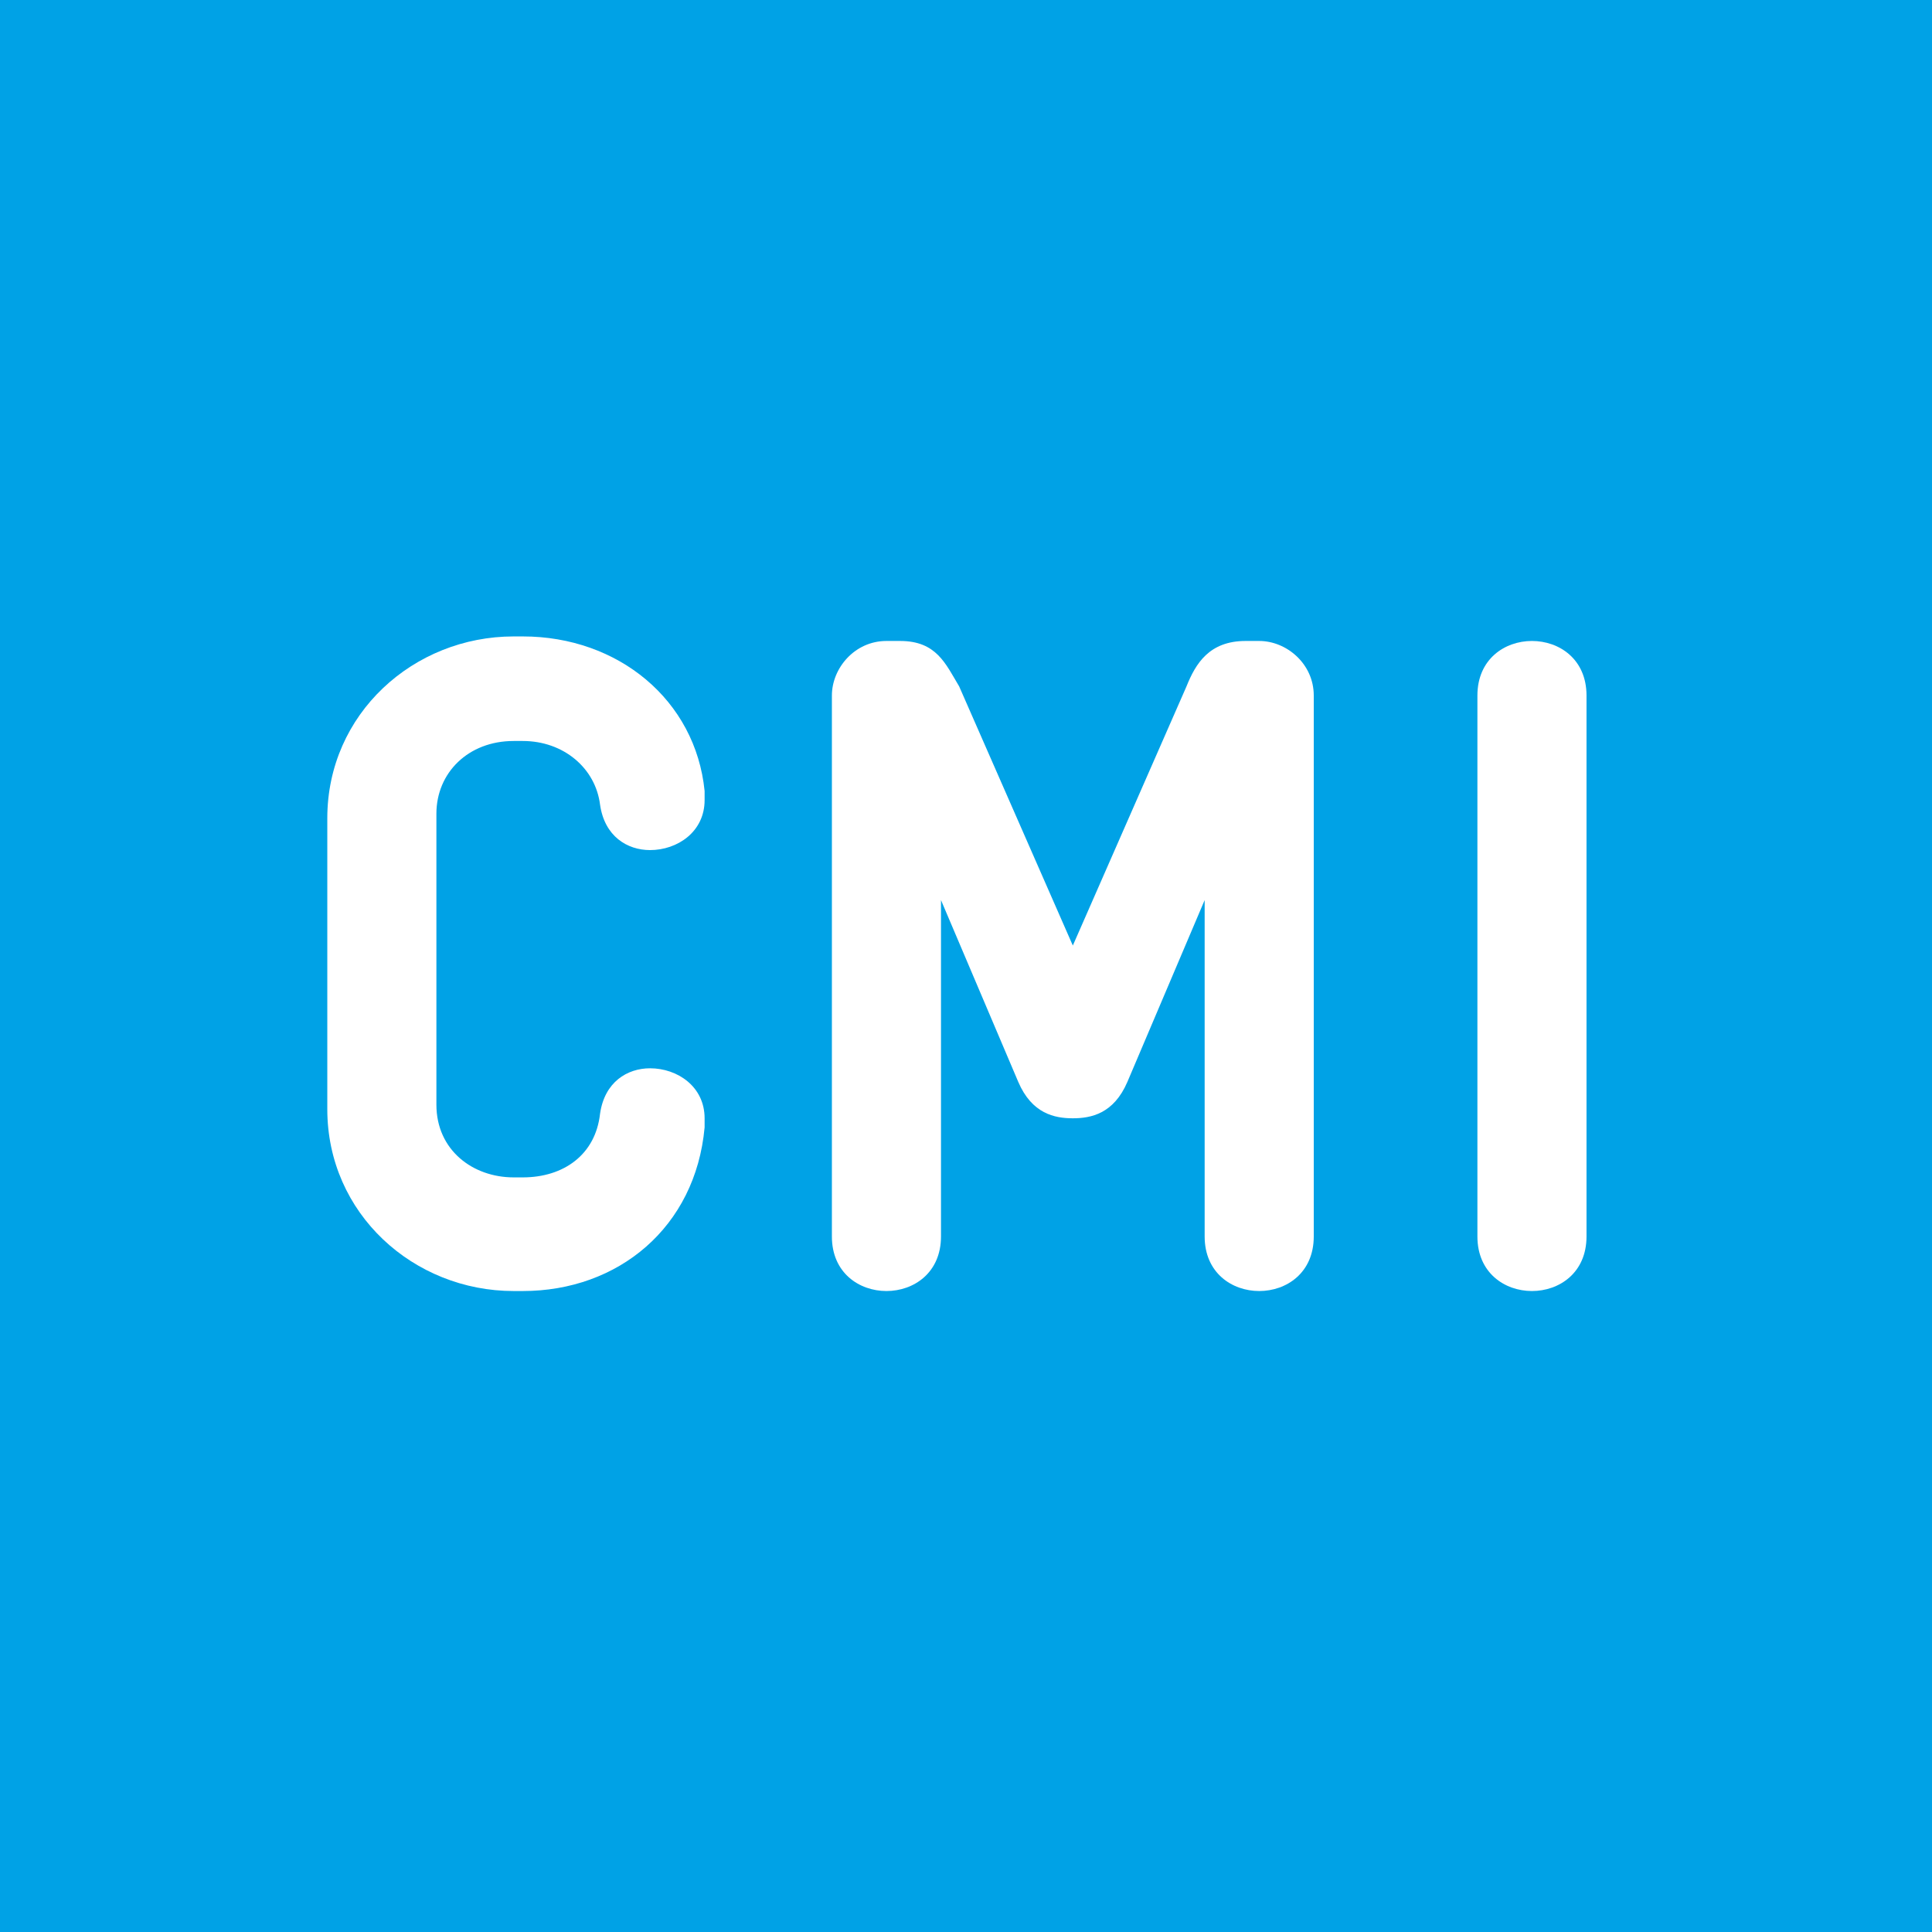
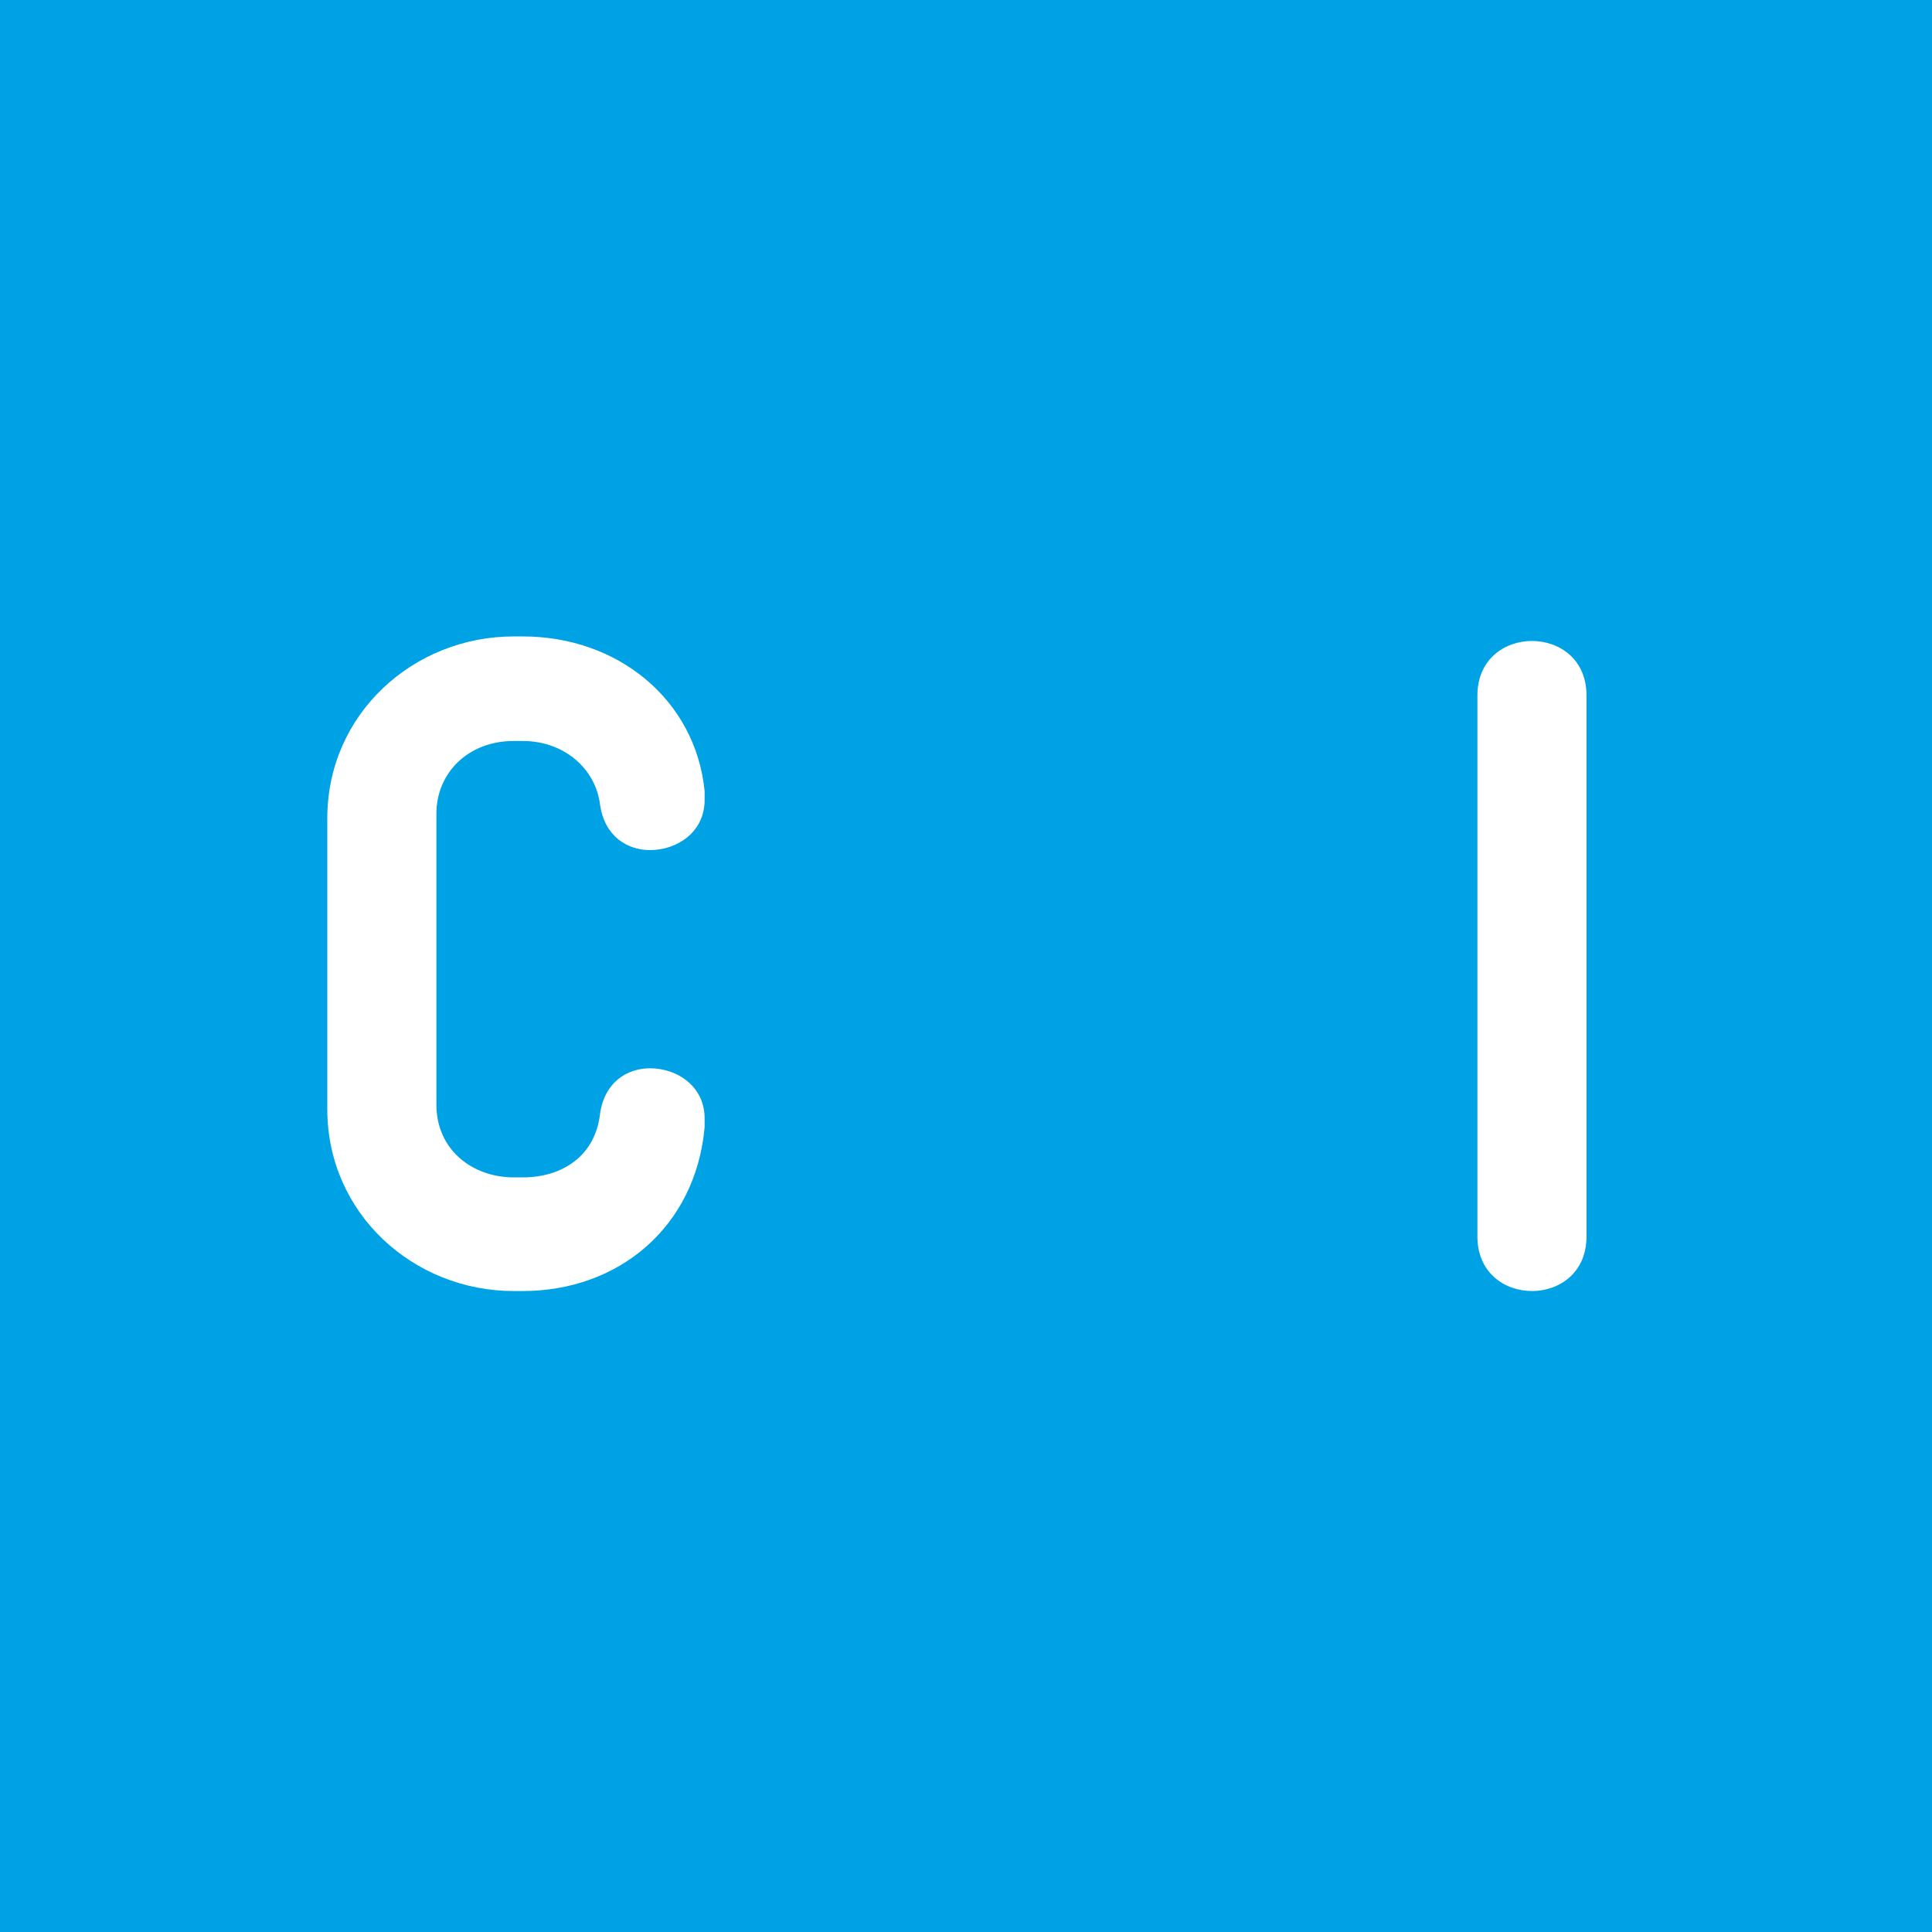
<svg xmlns="http://www.w3.org/2000/svg" version="1.0" id="Ebene_1" x="0px" y="0px" viewBox="0 0 42.5 42.5" enable-background="new 0 0 42.5 42.5" xml:space="preserve">
  <rect y="0" fill="#00A2E6" width="42.5" height="42.5" />
  <g>
    <path fill="#FFFFFF" d="M11.5,28.4h-0.2c-2.2,0-4.1-1.7-4.1-4v-6.4c0-2.3,1.9-4,4.1-4h0.2c2.1,0,3.8,1.4,4,3.4c0,0,0,0.1,0,0.2   c0,0.7-0.6,1.1-1.2,1.1c-0.5,0-1-0.3-1.1-1c-0.1-0.8-0.8-1.4-1.7-1.4h-0.2c-1,0-1.7,0.7-1.7,1.6v6.4c0,1,0.8,1.6,1.7,1.6h0.2   c0.9,0,1.6-0.5,1.7-1.4c0.1-0.7,0.6-1,1.1-1c0.6,0,1.2,0.4,1.2,1.1v0.2C15.3,27,13.6,28.4,11.5,28.4z" />
-     <path fill="#FFFFFF" d="M27.7,28.4c-0.6,0-1.2-0.4-1.2-1.2v-7.4l-1.7,4c-0.3,0.7-0.8,0.8-1.2,0.8c-0.4,0-0.9-0.1-1.2-0.8l-1.7-4   v7.4c0,0.8-0.6,1.2-1.2,1.2c-0.6,0-1.2-0.4-1.2-1.2V15.3c0-0.6,0.5-1.2,1.2-1.2h0.3c0.8,0,1,0.5,1.3,1l2.5,5.7l2.5-5.7   c0.2-0.5,0.5-1,1.3-1h0.3c0.6,0,1.2,0.5,1.2,1.2v11.9C28.9,28,28.3,28.4,27.7,28.4z" />
    <path fill="#FFFFFF" d="M33.7,28.4c-0.6,0-1.2-0.4-1.2-1.2V15.3c0-0.8,0.6-1.2,1.2-1.2c0.6,0,1.2,0.4,1.2,1.2v11.9   C34.9,28,34.3,28.4,33.7,28.4z" />
  </g>
</svg>